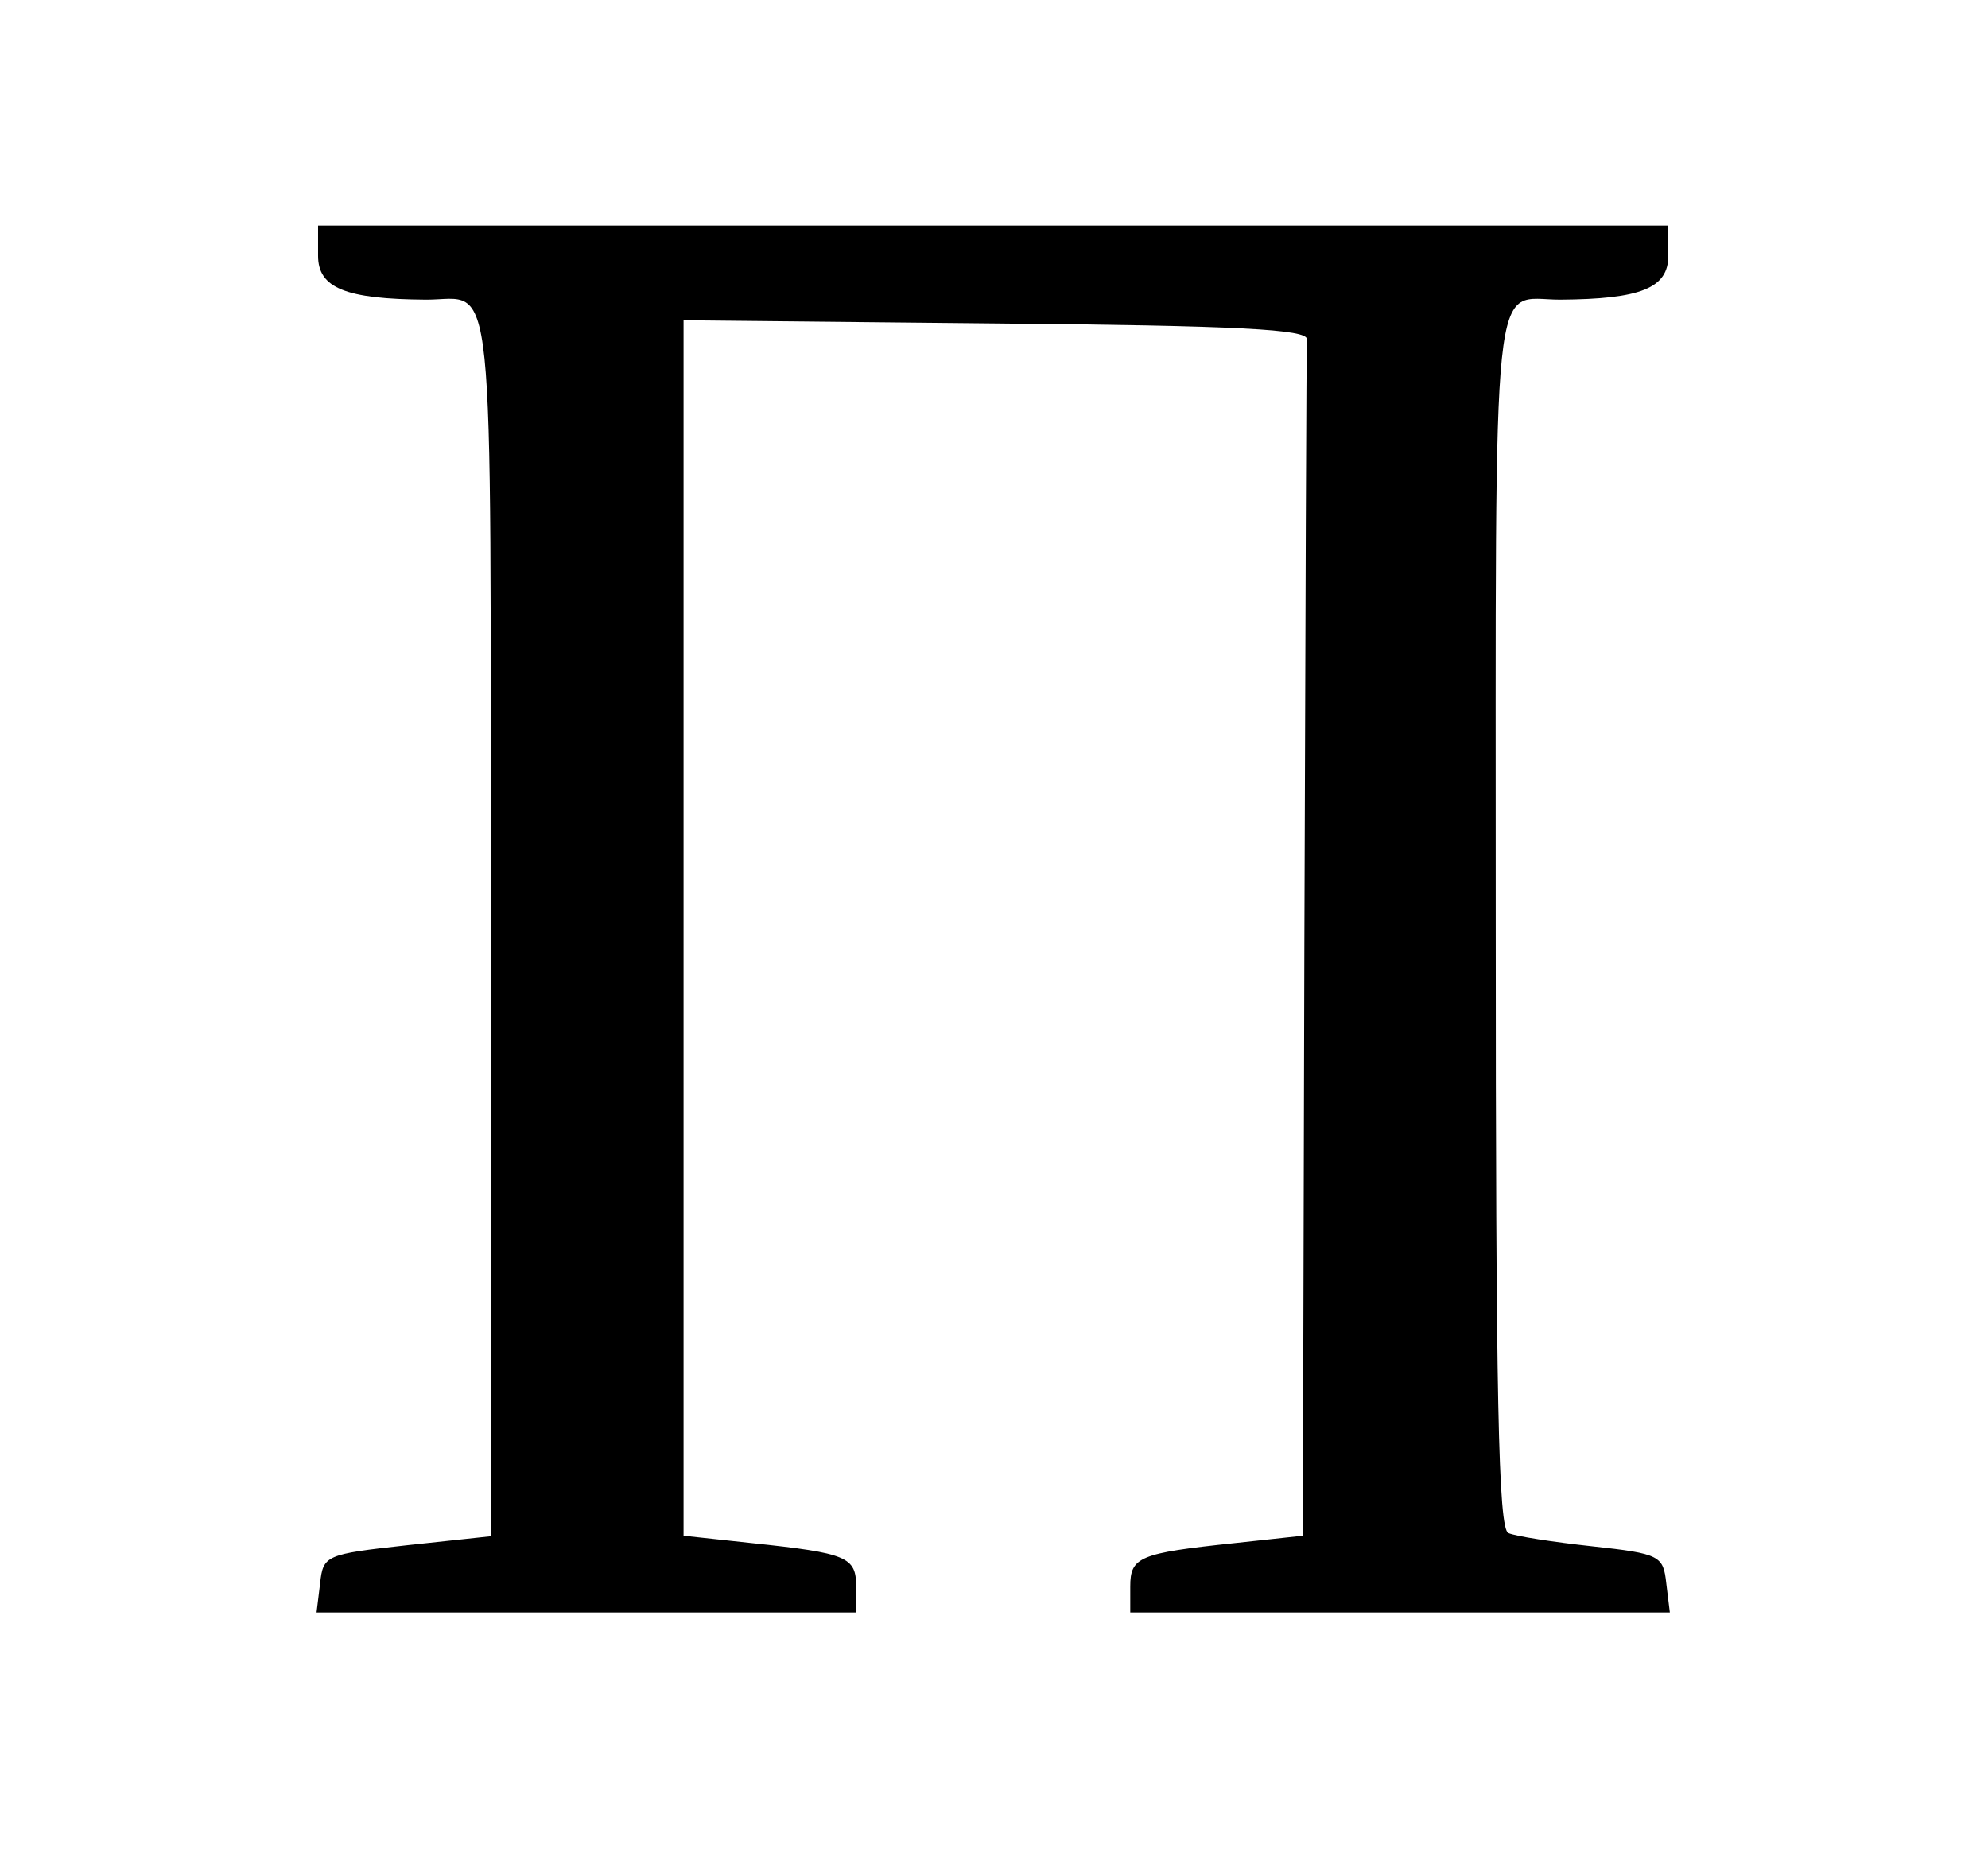
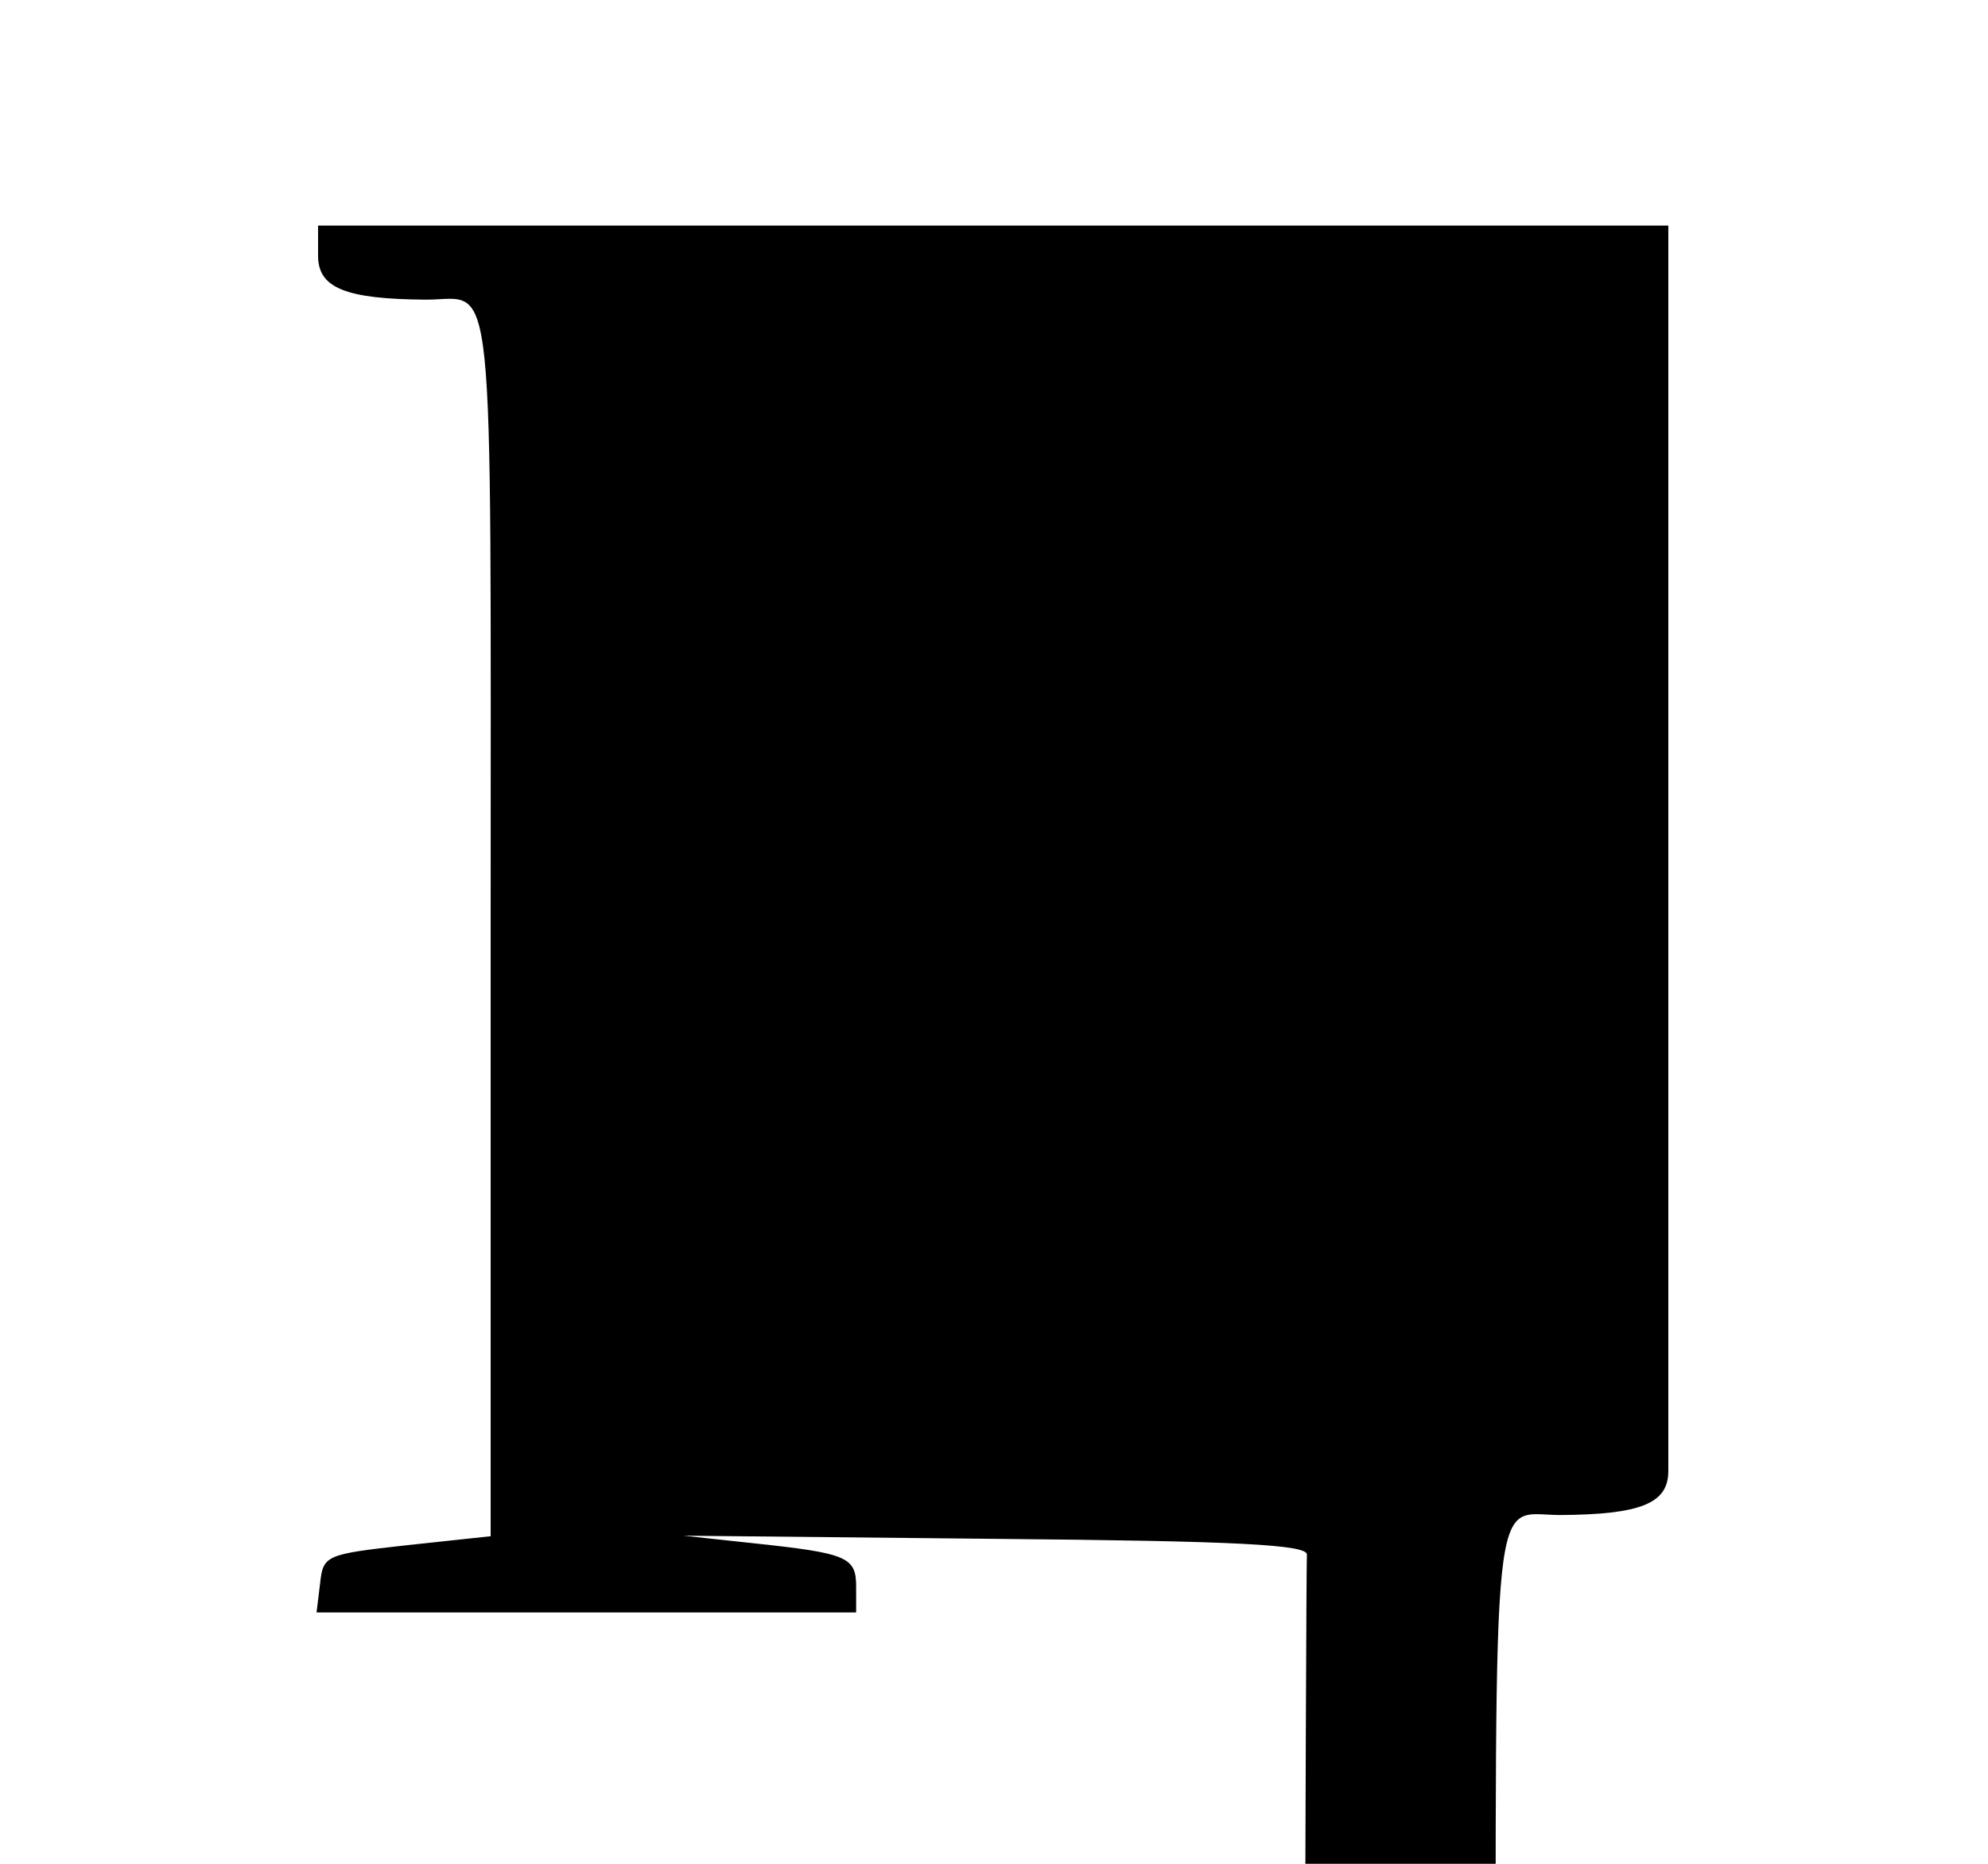
<svg xmlns="http://www.w3.org/2000/svg" xmlns:ns1="http://sodipodi.sourceforge.net/DTD/sodipodi-0.dtd" xmlns:ns2="http://www.inkscape.org/namespaces/inkscape" version="1.0" width="240pt" height="225pt" viewBox="60 0 240 225" preserveAspectRatio="xMidYMid meet" id="svg16" ns1:docname="pi-freelance.svg" ns2:version="1.2.2 (b0a8486541, 2022-12-01)">
  <defs id="defs20" />
  <ns1:namedview id="namedview18" pagecolor="#ffffff" bordercolor="#000000" borderopacity="0.25" ns2:showpageshadow="2" ns2:pageopacity="0.0" ns2:pagecheckerboard="0" ns2:deskcolor="#d1d1d1" ns2:document-units="pt" showgrid="false" ns2:zoom="2.3933333" ns2:cx="160.02786" ns2:cy="151.88022" ns2:window-width="1920" ns2:window-height="1080" ns2:window-x="900" ns2:window-y="0" ns2:window-maximized="1" ns2:current-layer="svg16" />
-   <path d="m 98.399,30.872 c 0,3.898 3.309,5.24 13.053,5.304 8.395,0 7.783,-6.135 7.783,75.406 v 73.872 l -10.111,1.086 c -9.805,1.086 -10.111,1.214 -10.479,4.601 l -0.429,3.515 h 32.601 32.54 v -3.131 c 0,-3.579 -1.103,-4.026 -12.562,-5.24 l -8.273,-0.895 V 112.029 38.668 l 37.687,0.383 c 29.231,0.256 37.687,0.703 37.565,1.917 -0.061,0.895 -0.184,33.741 -0.306,73.042 l -0.184,71.38 -8.273,0.895 c -11.459,1.214 -12.562,1.661 -12.562,5.24 v 3.131 h 32.54 32.601 l -0.429,-3.515 c -0.368,-3.323 -0.735,-3.579 -8.947,-4.473 -4.719,-0.511 -9.253,-1.214 -10.111,-1.598 -1.226,-0.447 -1.532,-16.423 -1.532,-73.936 0,-81.03 -0.613,-74.959 7.783,-74.959 9.744,-0.064 13.053,-1.406 13.053,-5.304 V 27.23 H 179.902 98.399 Z" id="path6" style="fill:#000000;stroke:none;stroke-width:0.063" />
+   <path d="m 98.399,30.872 c 0,3.898 3.309,5.24 13.053,5.304 8.395,0 7.783,-6.135 7.783,75.406 v 73.872 l -10.111,1.086 c -9.805,1.086 -10.111,1.214 -10.479,4.601 l -0.429,3.515 h 32.601 32.54 v -3.131 c 0,-3.579 -1.103,-4.026 -12.562,-5.24 l -8.273,-0.895 l 37.687,0.383 c 29.231,0.256 37.687,0.703 37.565,1.917 -0.061,0.895 -0.184,33.741 -0.306,73.042 l -0.184,71.38 -8.273,0.895 c -11.459,1.214 -12.562,1.661 -12.562,5.24 v 3.131 h 32.54 32.601 l -0.429,-3.515 c -0.368,-3.323 -0.735,-3.579 -8.947,-4.473 -4.719,-0.511 -9.253,-1.214 -10.111,-1.598 -1.226,-0.447 -1.532,-16.423 -1.532,-73.936 0,-81.03 -0.613,-74.959 7.783,-74.959 9.744,-0.064 13.053,-1.406 13.053,-5.304 V 27.23 H 179.902 98.399 Z" id="path6" style="fill:#000000;stroke:none;stroke-width:0.063" />
</svg>